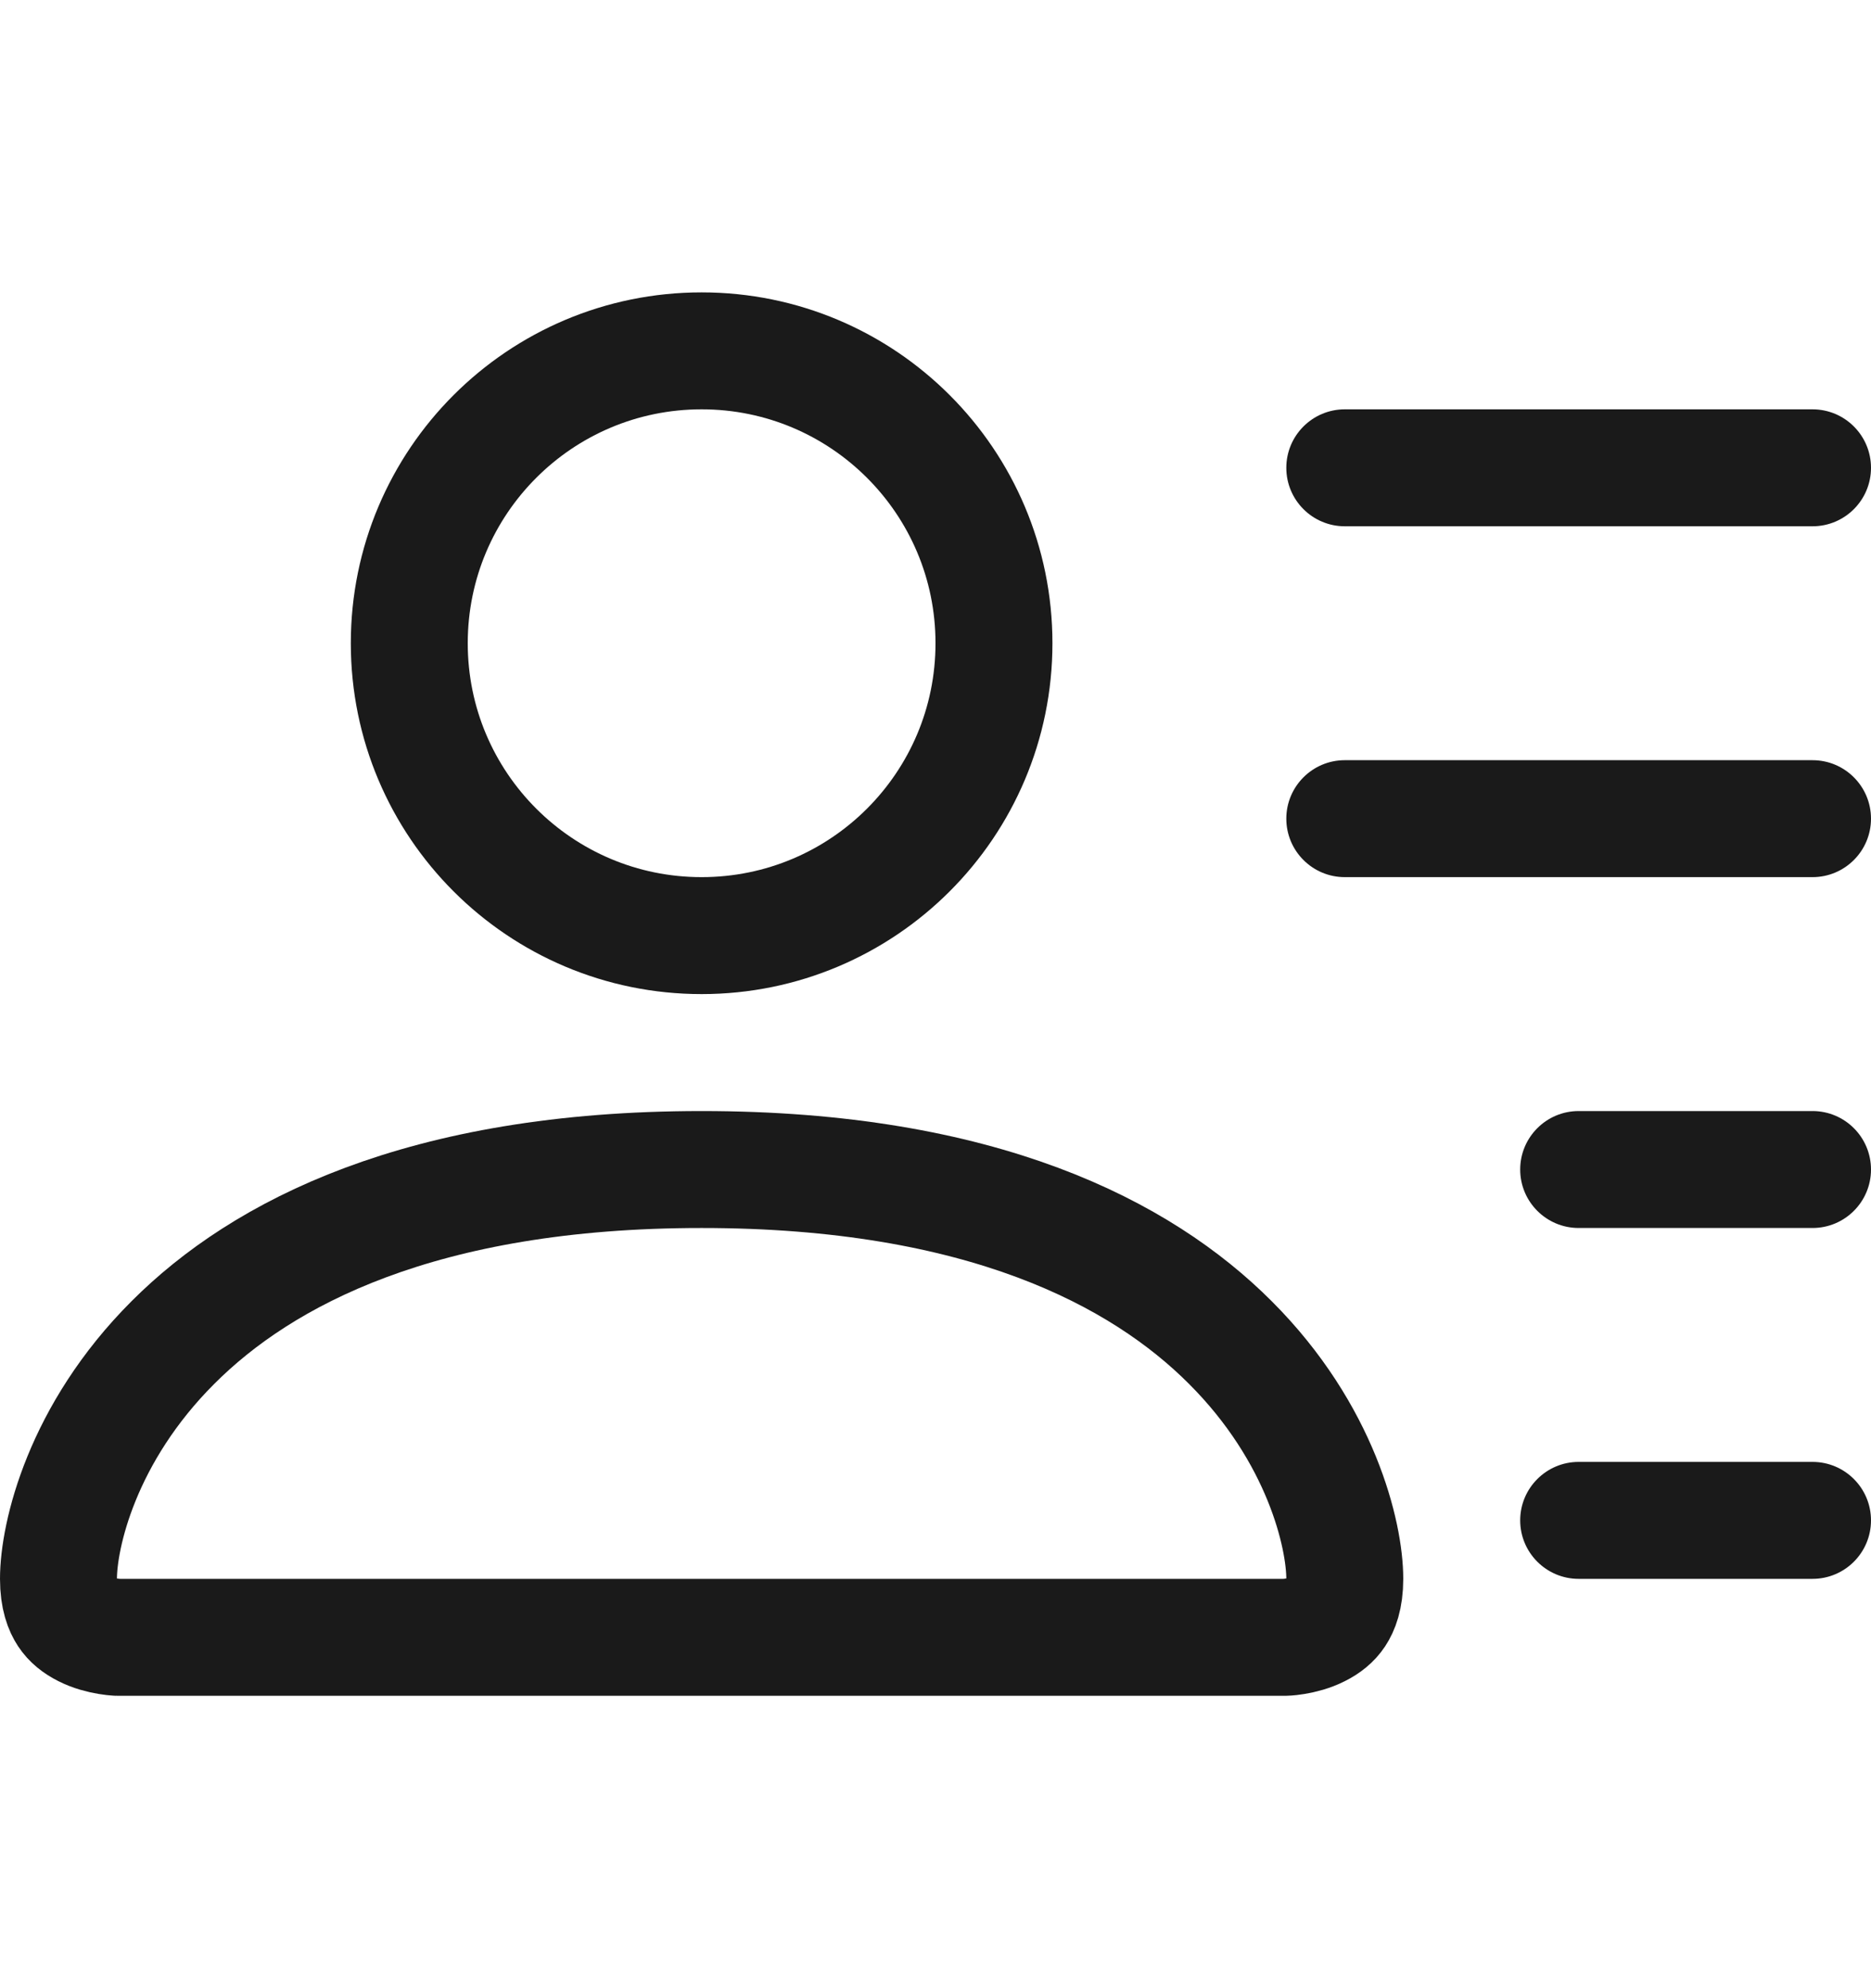
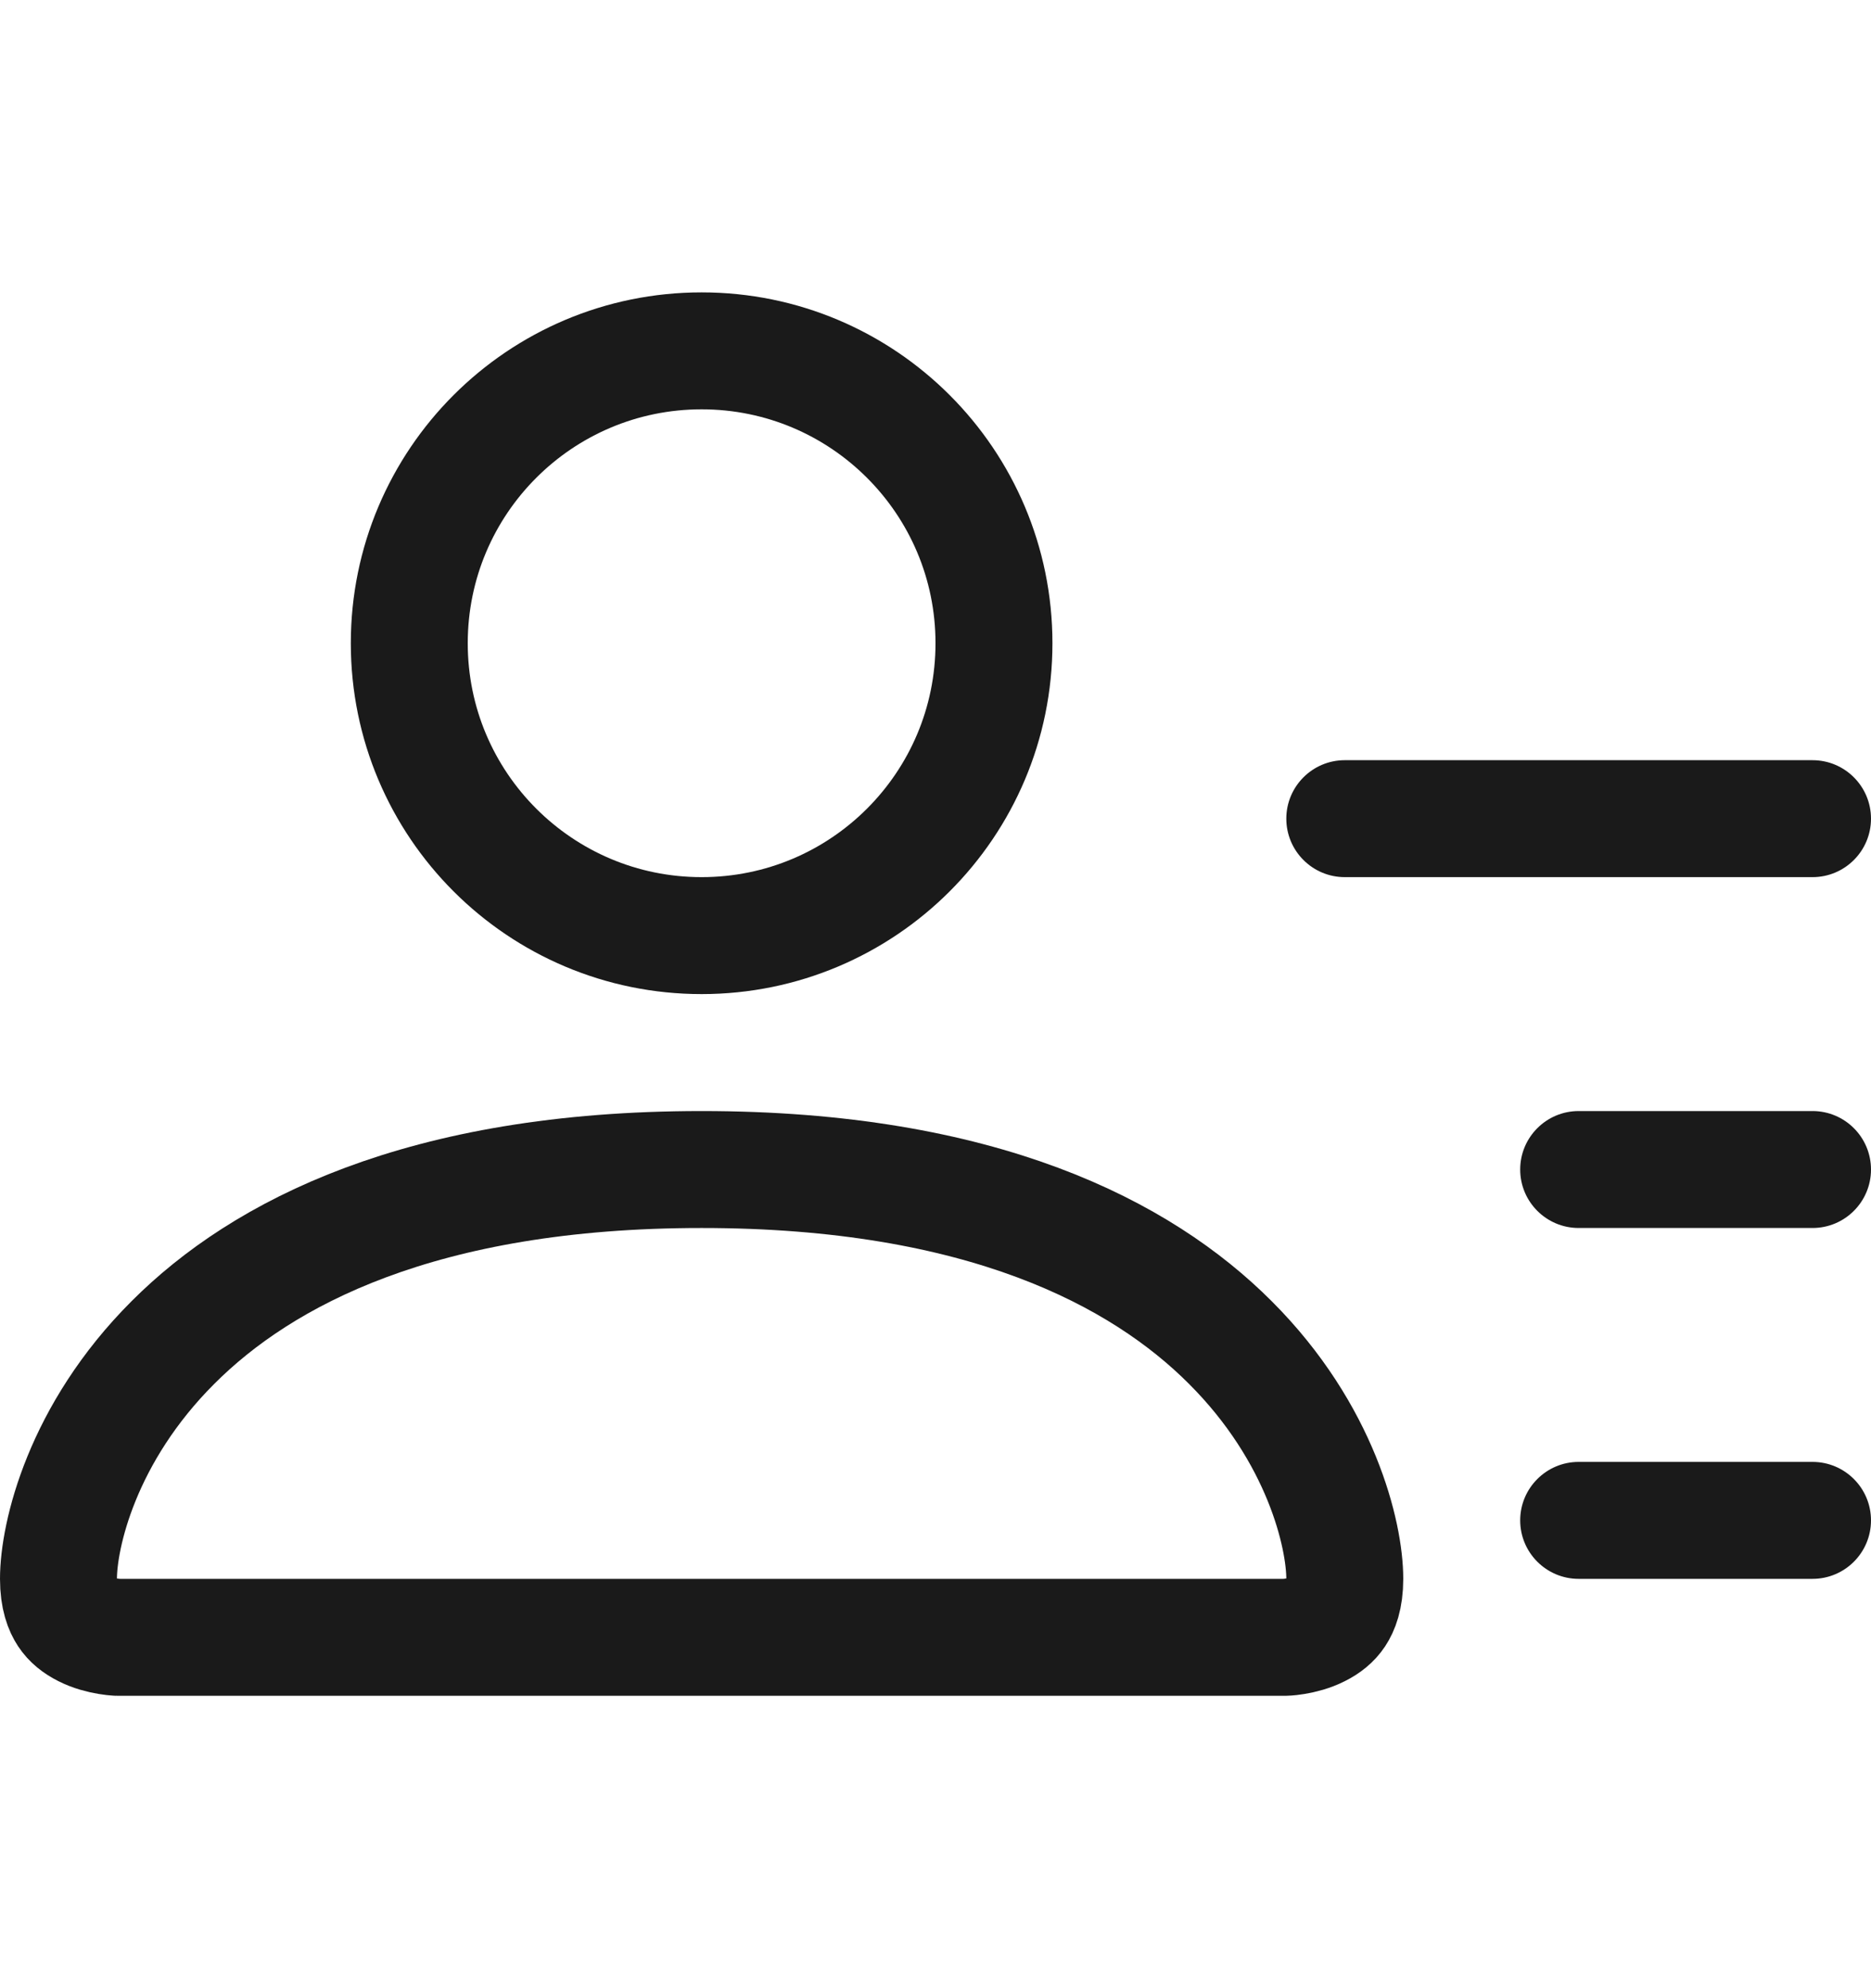
<svg xmlns="http://www.w3.org/2000/svg" width="16" height="17" viewBox="0 0 16 17" fill="none">
-   <path d="M11 4C11 3.724 11.224 3.5 11.5 3.5H15.5C15.776 3.5 16 3.724 16 4C16 4.276 15.776 4.5 15.5 4.5H11.5C11.224 4.5 11 4.276 11 4Z" fill="#1A1A1A" />
  <path d="M11.5 6.5C11.224 6.5 11 6.724 11 7C11 7.276 11.224 7.5 11.5 7.5H15.5C15.776 7.5 16 7.276 16 7C16 6.724 15.776 6.5 15.5 6.5H11.5Z" fill="#1A1A1A" />
  <path d="M13.5 9.5C13.224 9.5 13 9.724 13 10C13 10.276 13.224 10.5 13.5 10.5H15.5C15.776 10.5 16 10.276 16 10C16 9.724 15.776 9.5 15.5 9.5H13.5Z" fill="#1A1A1A" />
  <path d="M13.5 12.5C13.224 12.5 13 12.724 13 13C13 13.276 13.224 13.5 13.5 13.5H15.5C15.776 13.5 16 13.276 16 13C16 12.724 15.776 12.5 15.5 12.5H13.5Z" fill="#1A1A1A" />
  <path d="M8.5 5.5C8.5 6.881 7.381 8 6 8C4.619 8 3.5 6.881 3.5 5.5C3.5 4.119 4.619 3 6 3C7.381 3 8.5 4.119 8.5 5.5ZM1.005 14C1.003 14 0.998 14 0.993 13.999C0.979 13.998 0.955 13.996 0.926 13.991C0.865 13.981 0.791 13.962 0.724 13.928C0.658 13.895 0.607 13.854 0.572 13.801C0.539 13.751 0.5 13.662 0.5 13.5C0.5 13.128 0.7 12.257 1.479 11.479C2.242 10.715 3.605 10 6 10C8.395 10 9.758 10.715 10.521 11.479C11.3 12.257 11.5 13.128 11.5 13.5C11.5 13.662 11.461 13.751 11.428 13.801C11.393 13.854 11.342 13.895 11.276 13.928C11.209 13.962 11.135 13.981 11.074 13.991C11.045 13.996 11.021 13.998 11.007 13.999C11.002 14 10.998 14 10.995 14H1.005Z" stroke="#1A1A1A" stroke-linecap="round" />
</svg>